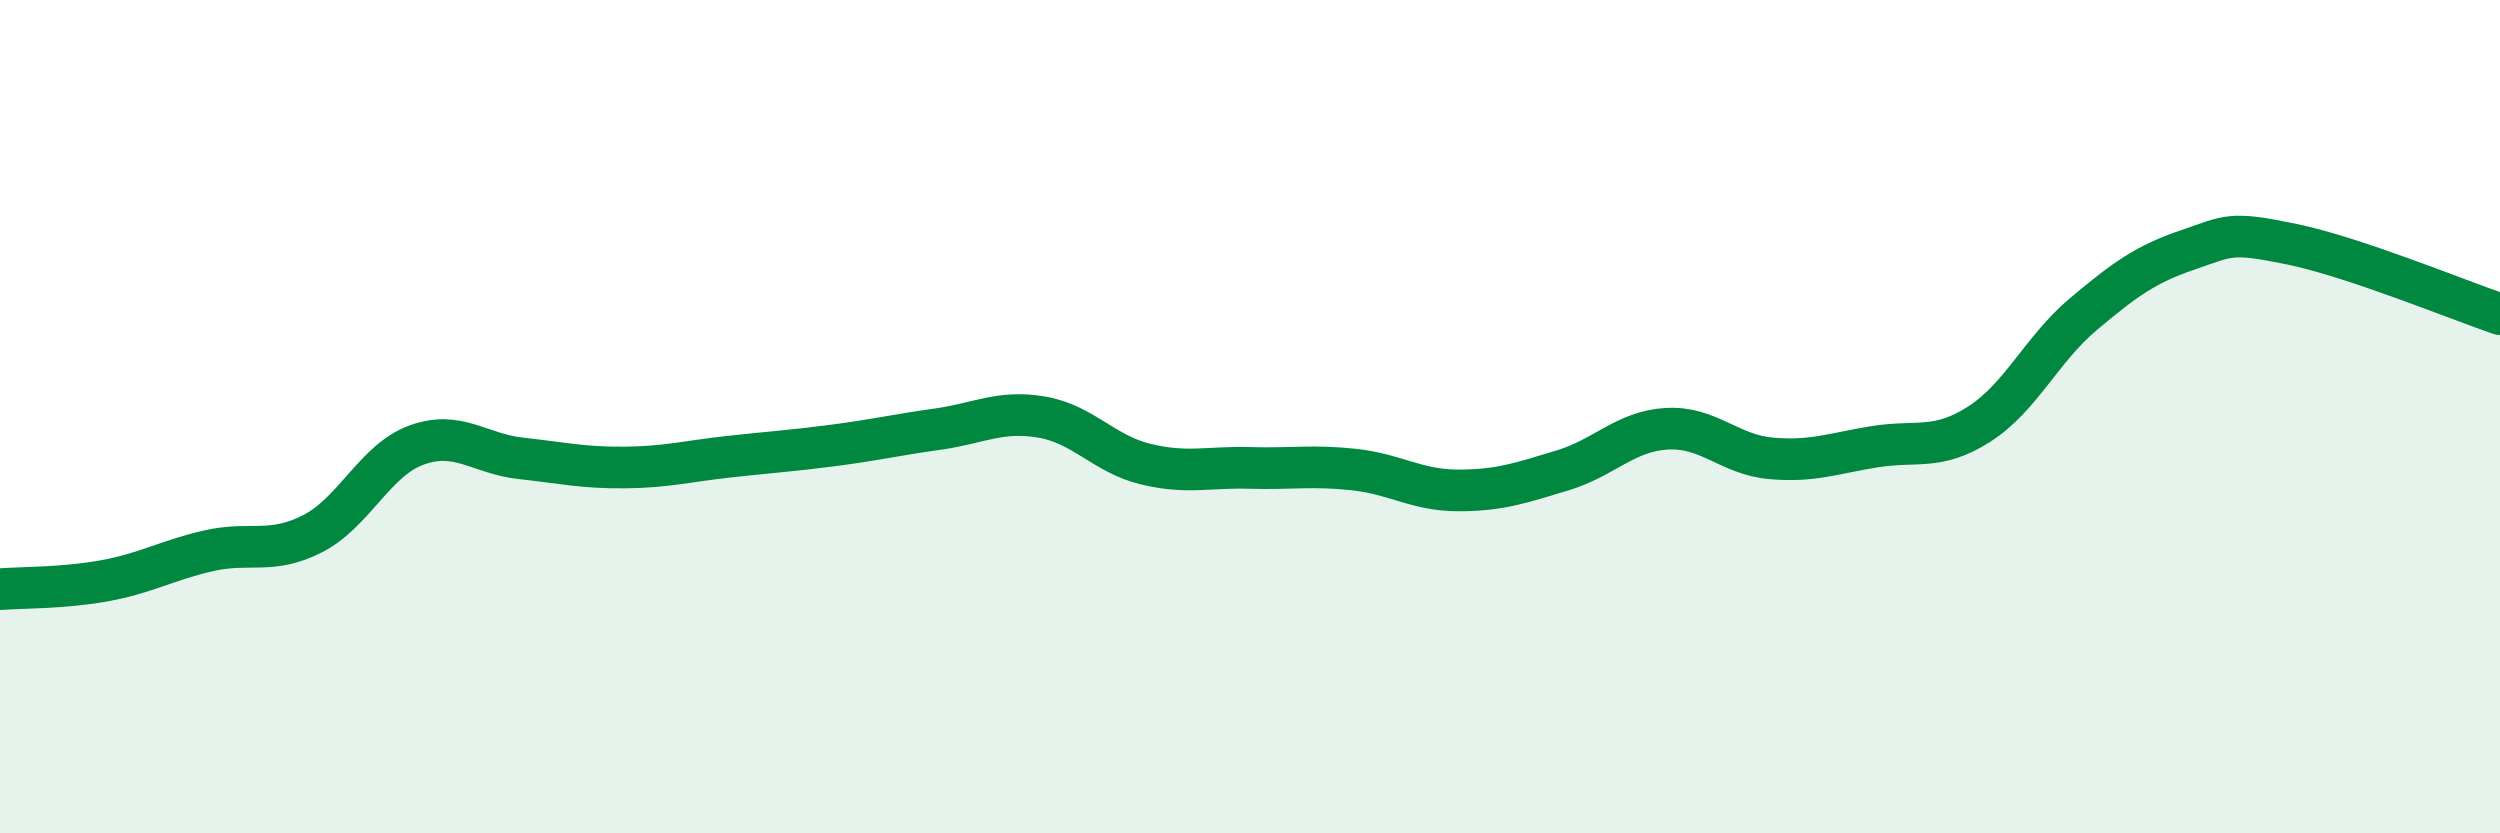
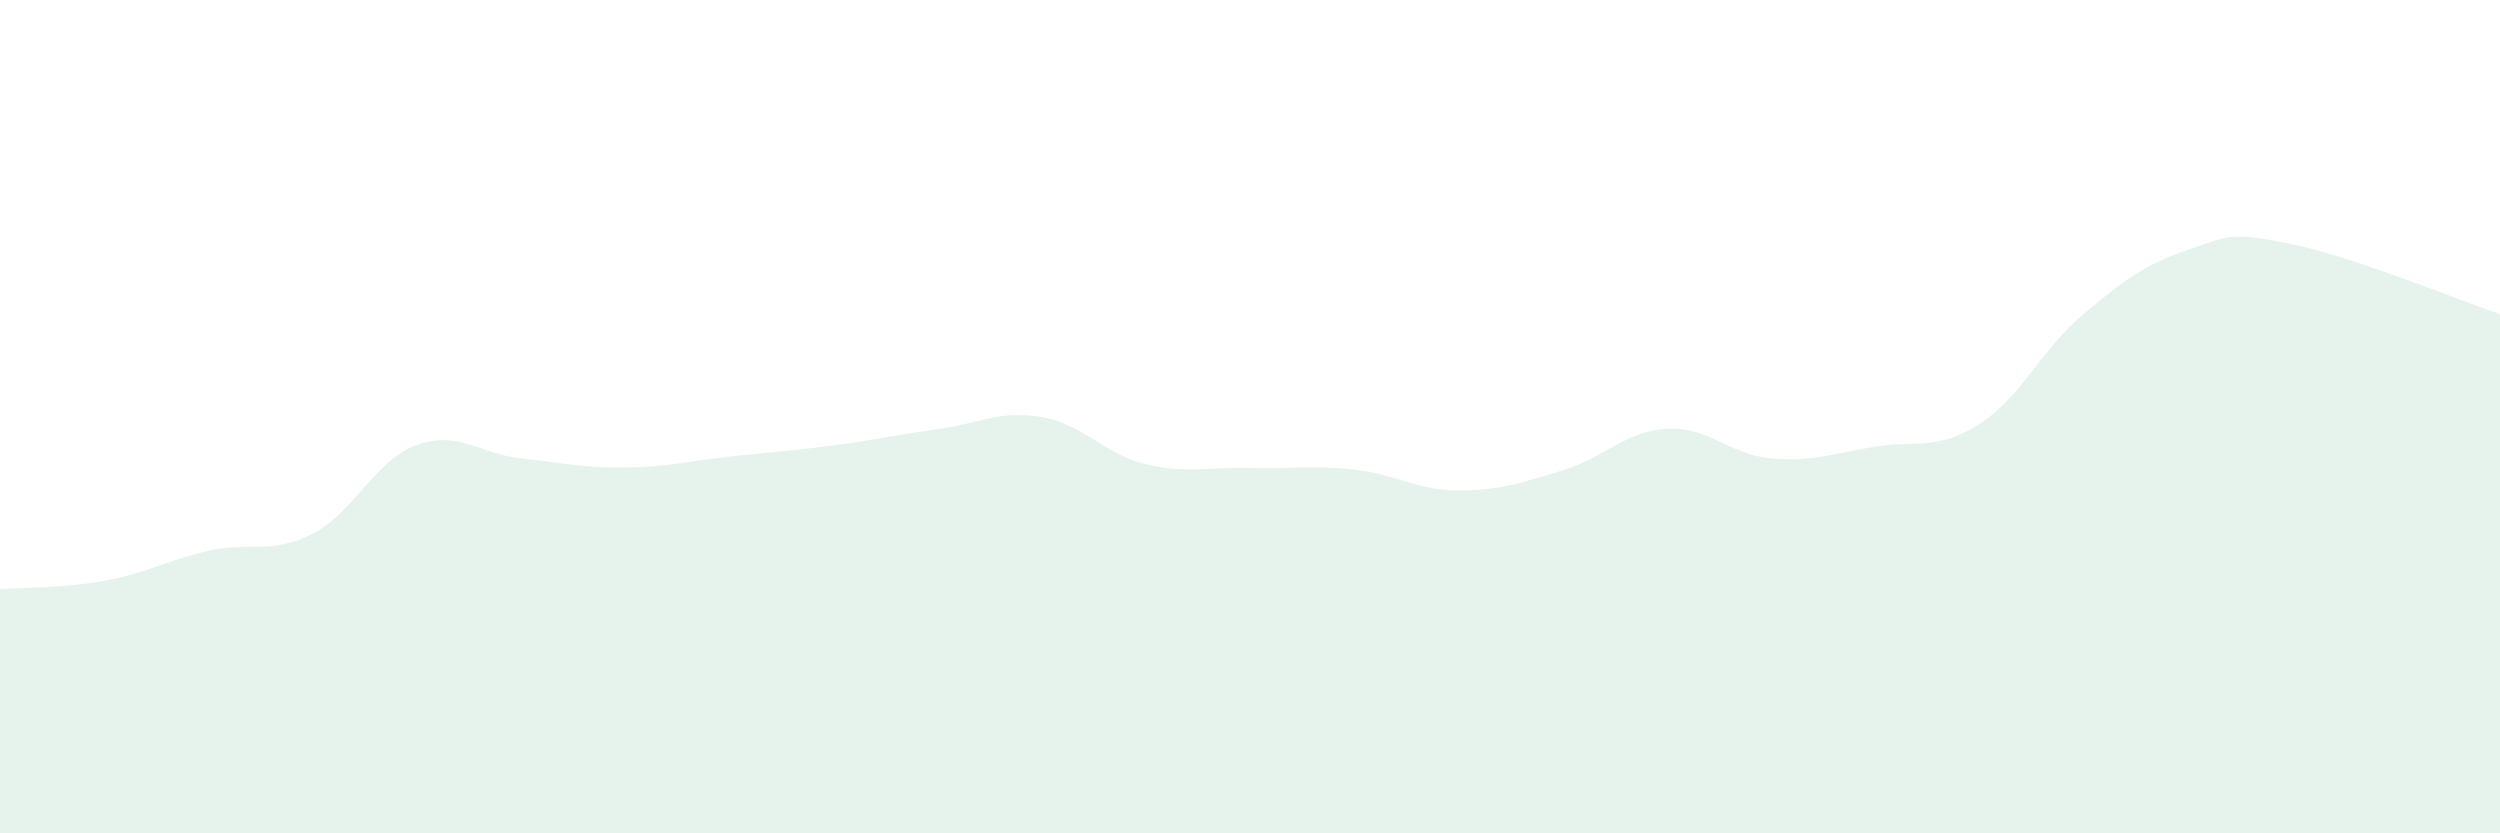
<svg xmlns="http://www.w3.org/2000/svg" width="60" height="20" viewBox="0 0 60 20">
  <path d="M 0,14.14 C 0.5,14.1 1.5,14.12 2.5,13.94 C 3.5,13.76 4,13.45 5,13.22 C 6,12.99 6.5,13.32 7.5,12.81 C 8.5,12.3 9,11.04 10,10.68 C 11,10.32 11.5,10.89 12.5,11 C 13.5,11.11 14,11.23 15,11.22 C 16,11.21 16.5,11.07 17.5,10.96 C 18.5,10.85 19,10.82 20,10.69 C 21,10.56 21.5,10.44 22.5,10.3 C 23.5,10.16 24,9.84 25,10.01 C 26,10.18 26.5,10.9 27.5,11.14 C 28.5,11.38 29,11.2 30,11.23 C 31,11.26 31.5,11.16 32.5,11.27 C 33.5,11.38 34,11.77 35,11.77 C 36,11.77 36.5,11.59 37.5,11.29 C 38.5,10.99 39,10.35 40,10.29 C 41,10.23 41.5,10.91 42.5,11 C 43.5,11.09 44,10.88 45,10.72 C 46,10.56 46.5,10.82 47.5,10.18 C 48.5,9.54 49,8.38 50,7.54 C 51,6.7 51.5,6.34 52.5,6 C 53.5,5.66 53.5,5.55 55,5.86 C 56.5,6.17 59,7.2 60,7.54L60 20L0 20Z" fill="#008740" opacity="0.1" stroke-linecap="round" stroke-linejoin="round" />
-   <path d="M 0,14.14 C 0.5,14.1 1.5,14.12 2.5,13.94 C 3.5,13.76 4,13.45 5,13.22 C 6,12.99 6.5,13.32 7.5,12.81 C 8.5,12.3 9,11.04 10,10.68 C 11,10.32 11.5,10.89 12.5,11 C 13.5,11.11 14,11.23 15,11.22 C 16,11.21 16.5,11.07 17.5,10.96 C 18.5,10.85 19,10.82 20,10.69 C 21,10.56 21.5,10.44 22.5,10.3 C 23.5,10.16 24,9.84 25,10.01 C 26,10.18 26.5,10.9 27.5,11.14 C 28.5,11.38 29,11.2 30,11.23 C 31,11.26 31.5,11.16 32.5,11.27 C 33.5,11.38 34,11.77 35,11.77 C 36,11.77 36.5,11.59 37.5,11.29 C 38.5,10.99 39,10.35 40,10.29 C 41,10.23 41.5,10.91 42.5,11 C 43.5,11.09 44,10.88 45,10.72 C 46,10.56 46.5,10.82 47.5,10.18 C 48.5,9.54 49,8.38 50,7.54 C 51,6.7 51.5,6.34 52.5,6 C 53.5,5.66 53.5,5.55 55,5.86 C 56.5,6.17 59,7.2 60,7.54" stroke="#008740" stroke-width="1" fill="none" stroke-linecap="round" stroke-linejoin="round" />
</svg>